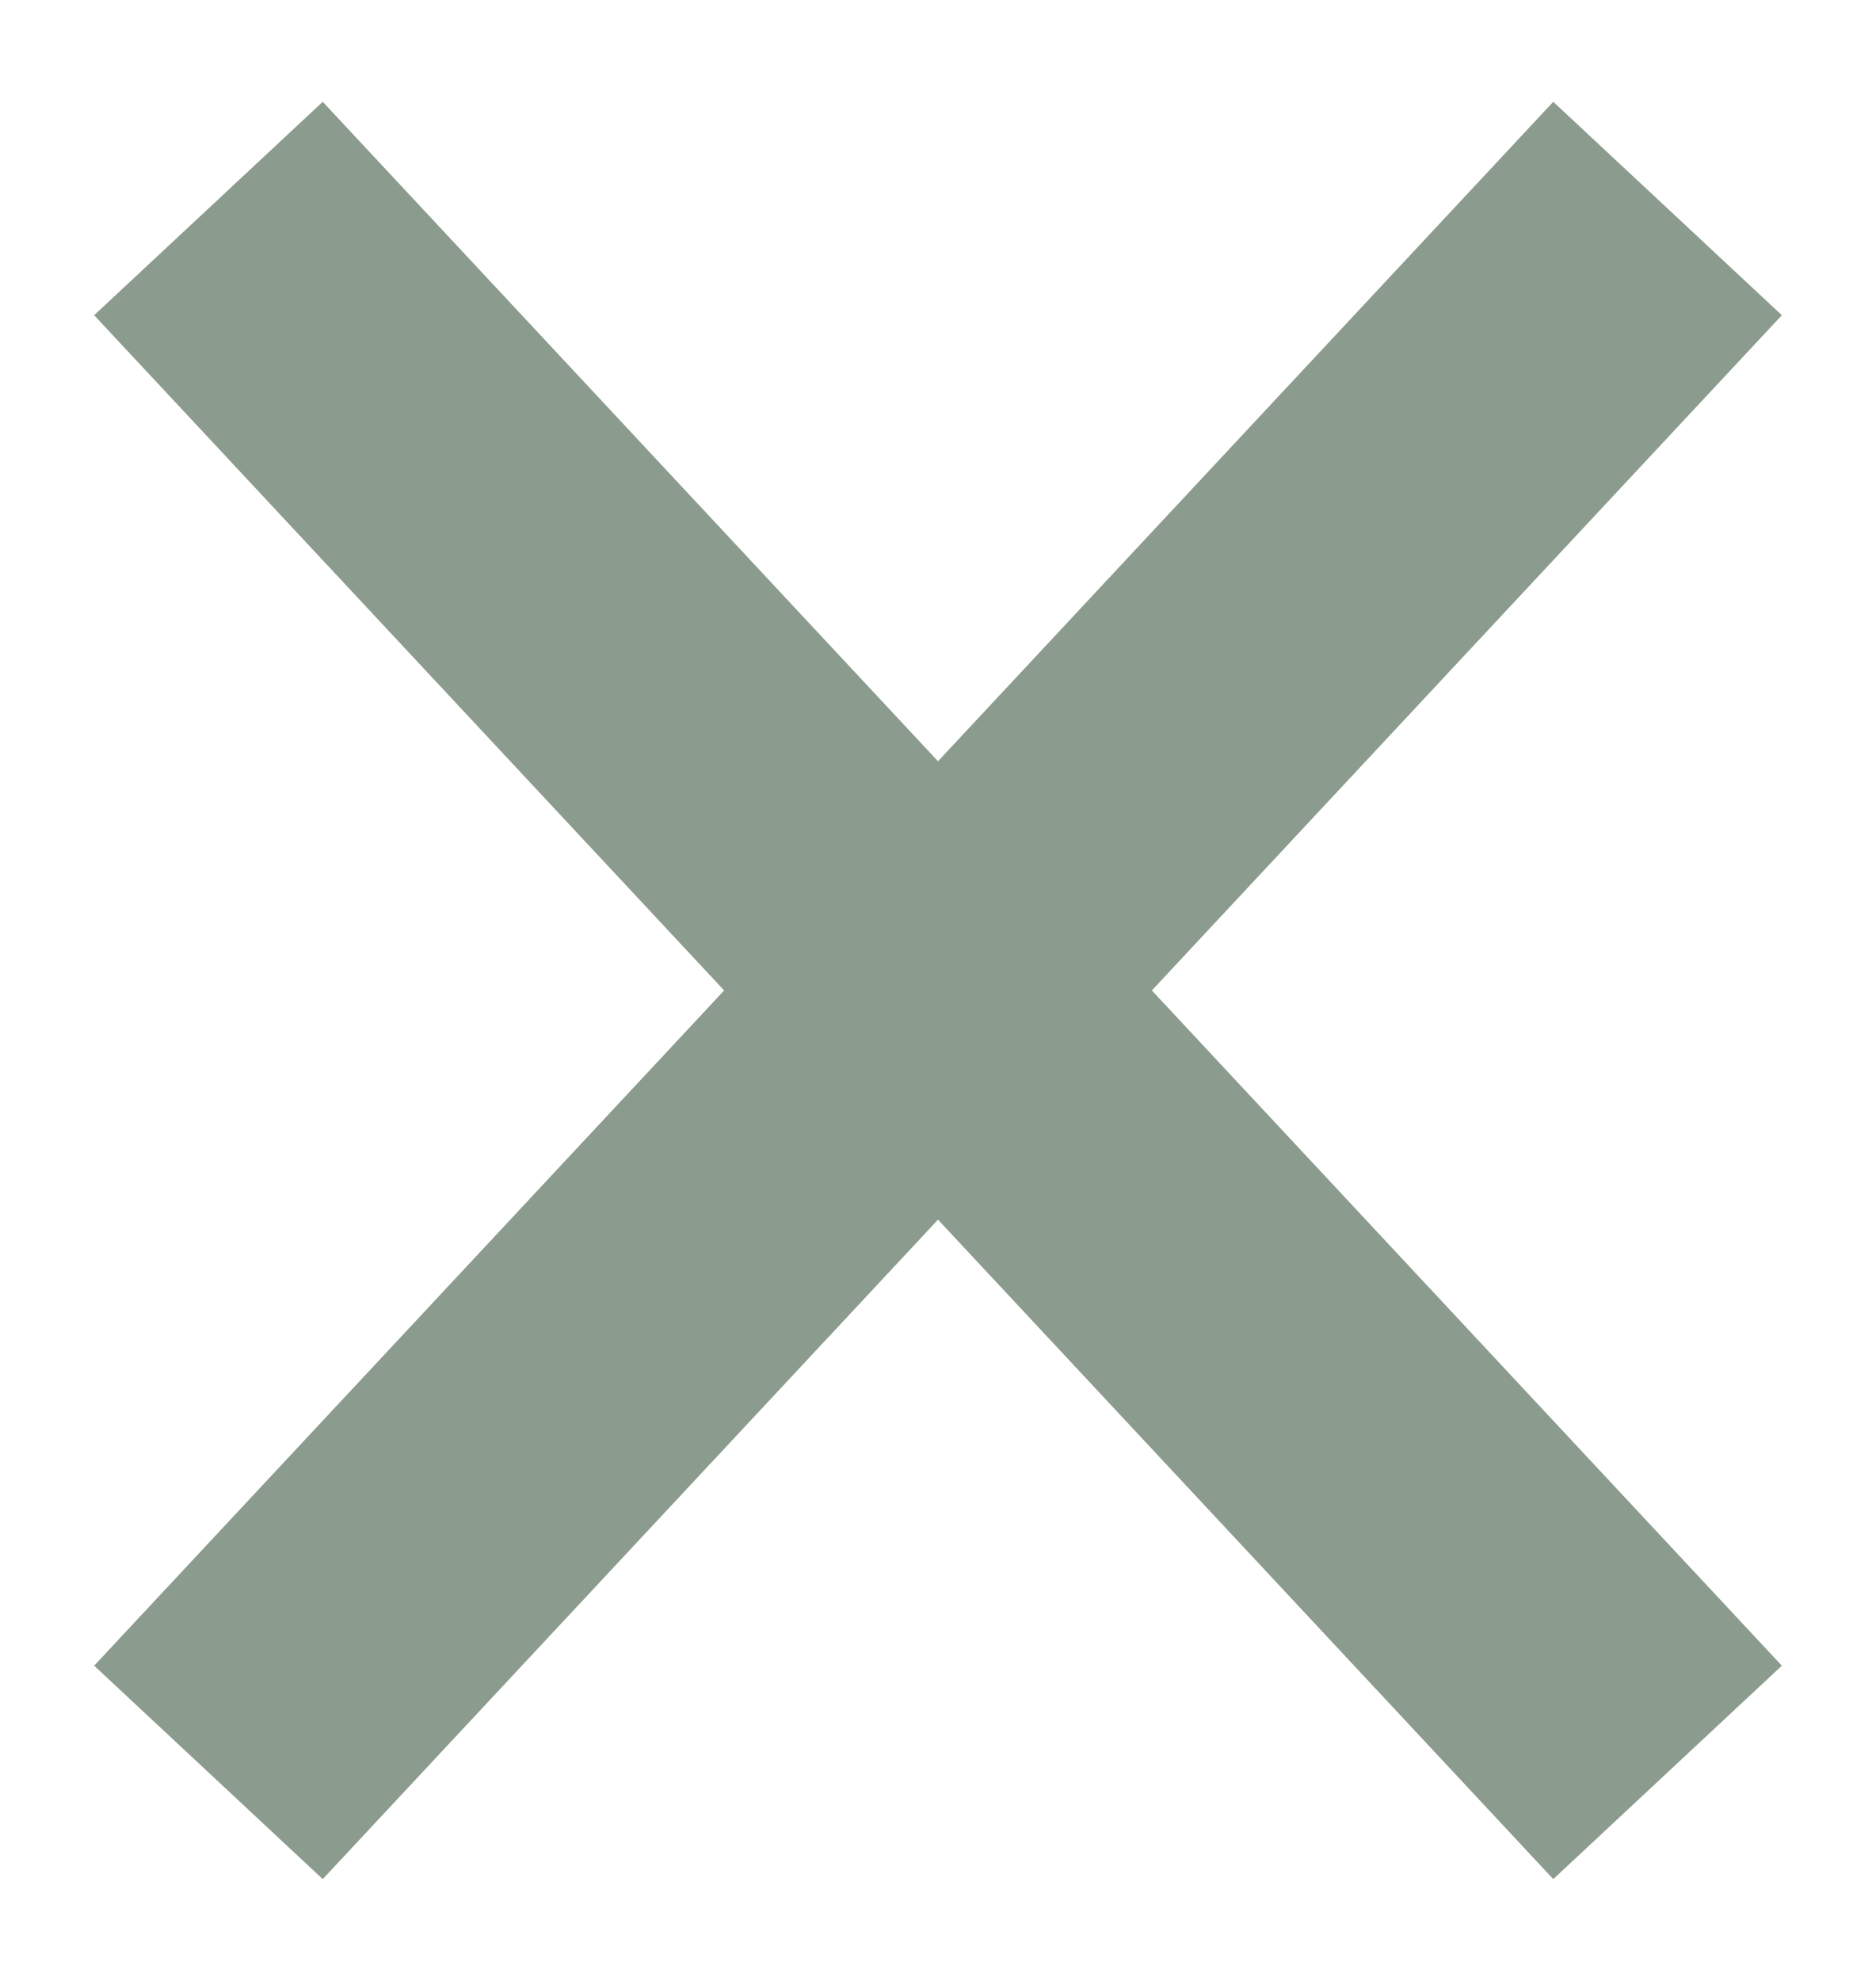
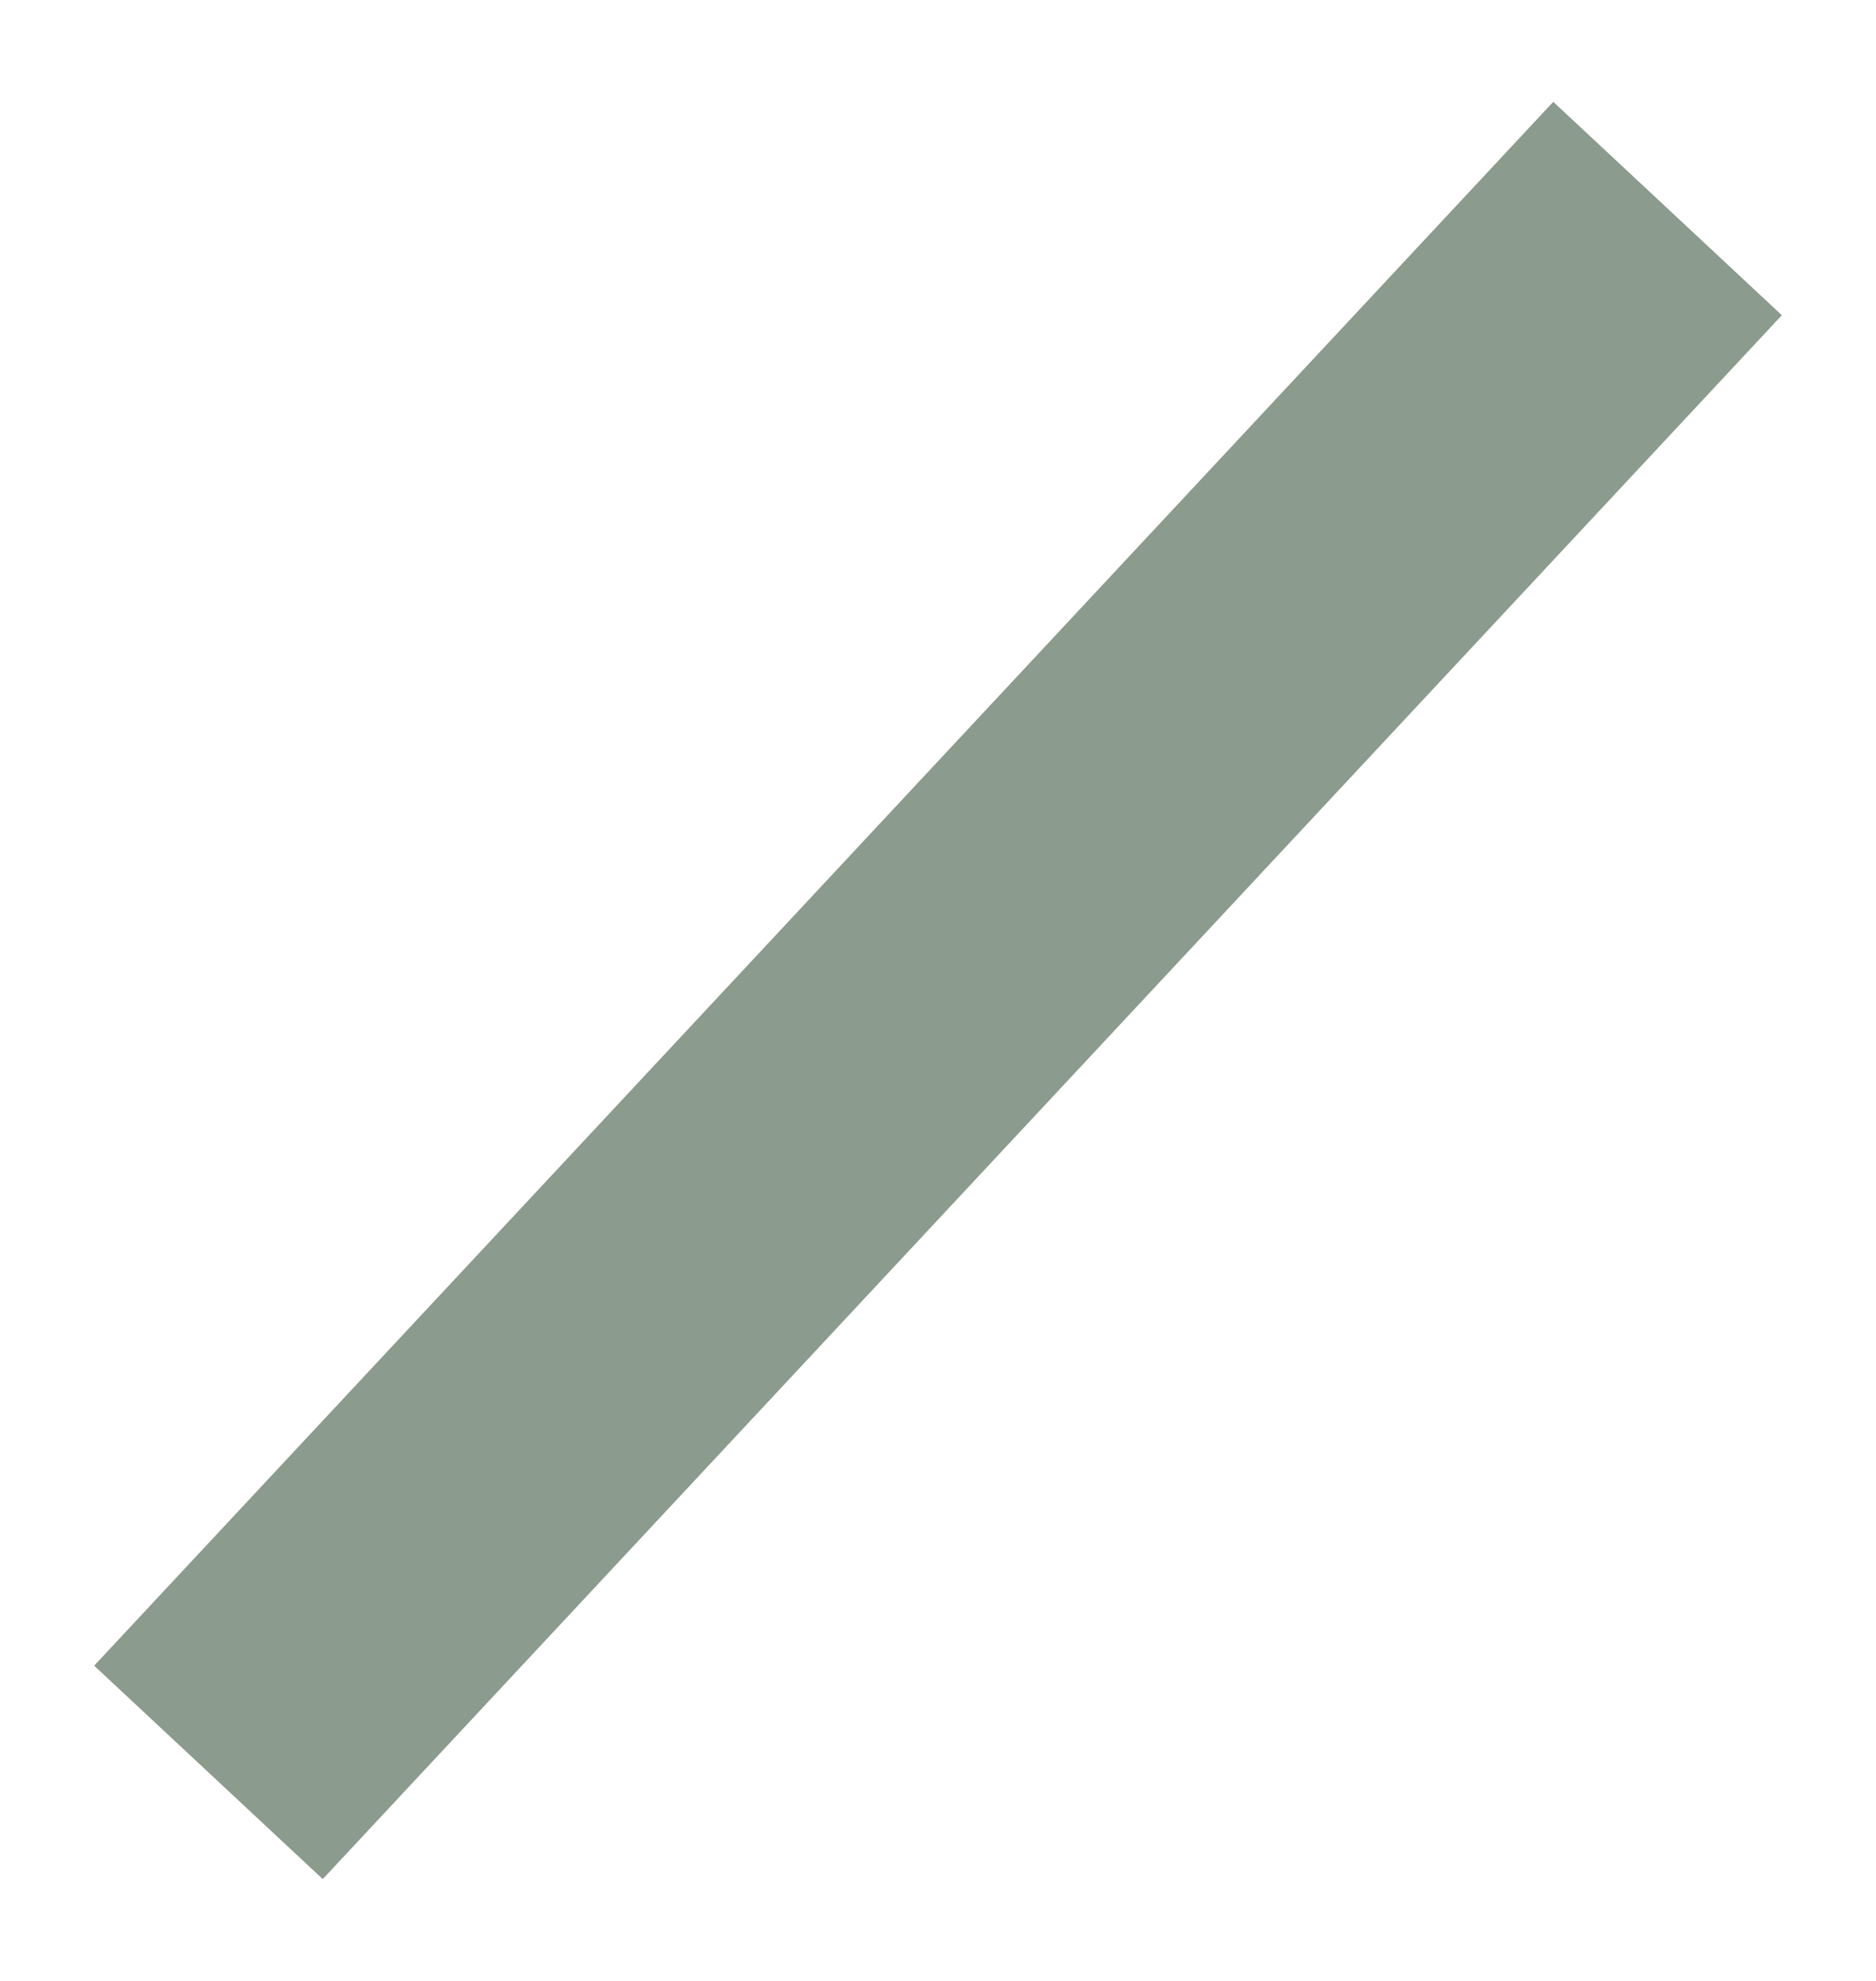
<svg xmlns="http://www.w3.org/2000/svg" width="18" height="19" viewBox="0 0 18 19" fill="none">
-   <path d="M2 2L16 17" stroke="#8B9B8D" stroke-width="3" />
  <path d="M16 2L2 17" stroke="#8B9B8D" stroke-width="3" />
</svg>